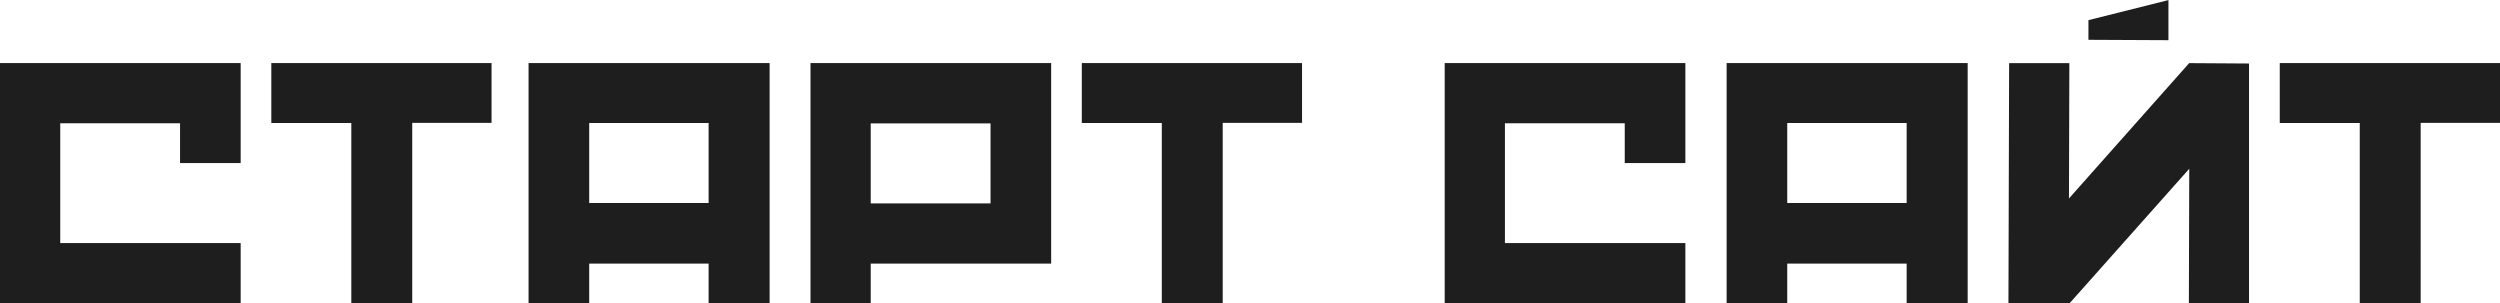
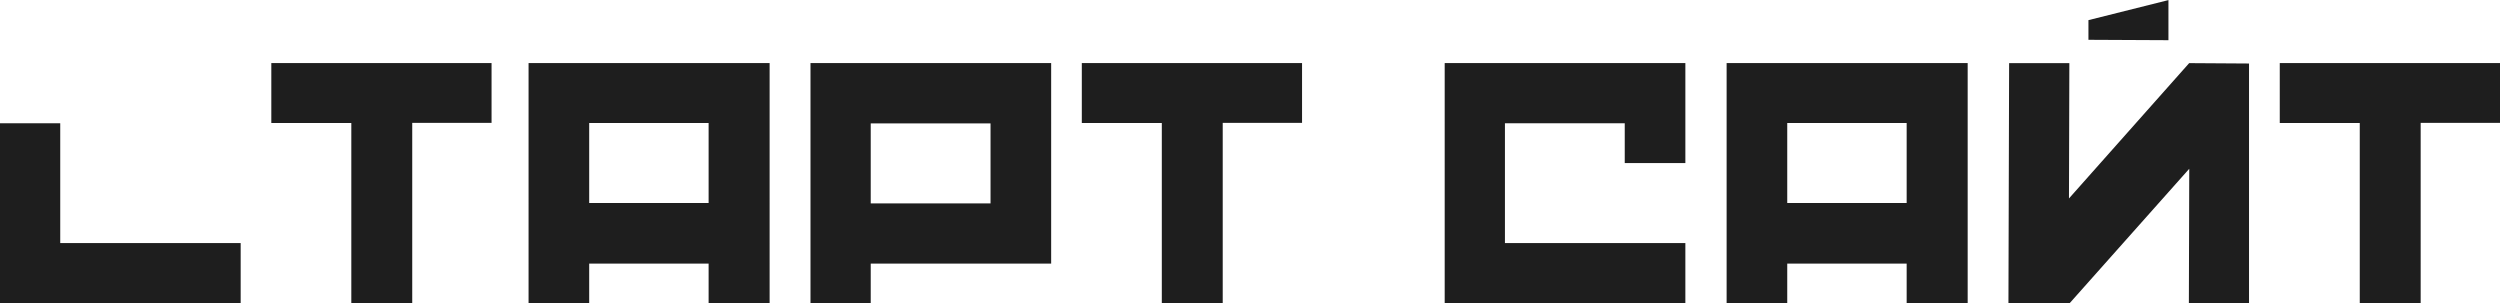
<svg xmlns="http://www.w3.org/2000/svg" id="_Слой_2" data-name="Слой 2" viewBox="0 0 259.38 31.48">
  <defs>
    <style>
      .cls-1 {
        fill: #1e1e1e;
      }
    </style>
  </defs>
  <g id="_Слой_1-2" data-name="Слой 1">
-     <path class="cls-1" d="M24.97,25.23v6.25H0V6.54H24.97v10.38h-6.29v-4.13H6.25v12.43H24.97Zm17.8-12.47V31.48h-6.32V12.76h-8.3V6.54h22.85v6.21h-8.23Zm30.75,18.72v-4.13h-12.39v4.09h-6.29V6.54h25.01V31.48h-6.33Zm0-18.72h-12.39v8.3h12.39V12.76h0Zm16.82,14.59v4.13h-6.25V6.54h24.97V27.35h-18.72Zm12.43-14.55h-12.43v8.3h12.43V12.8h0Zm24.09-.04V31.48h-6.32V12.76h-8.3V6.54h22.85v6.21h-8.23Zm48,12.47v6.25h-24.97V6.54h24.97v10.38h-6.29v-4.13h-12.43v12.43h18.72Zm22.96,6.25v-4.13h-12.39v4.09h-6.29V6.54h25.01V31.48h-6.33Zm0-18.72h-12.39v8.3h12.39V12.76h0Zm29.28,18.72l.04-13.97-12.43,13.97-.04-.04v.04h-6.29l.07-24.93h6.25l-.04,14.04,12.47-14.04,6.21,.04V31.48h-6.25Zm-10.42-29.39l8.3-2.08V4.17l-8.3-.04V2.08h0Zm34.47,10.67V31.48h-6.32V12.76h-8.3V6.54h22.85v6.21h-8.23Z" />
+     <path class="cls-1" d="M24.97,25.23v6.25H0V6.54v10.38h-6.29v-4.13H6.25v12.43H24.97Zm17.8-12.47V31.48h-6.32V12.76h-8.3V6.54h22.85v6.21h-8.23Zm30.75,18.72v-4.13h-12.39v4.09h-6.29V6.54h25.01V31.48h-6.33Zm0-18.72h-12.39v8.3h12.39V12.76h0Zm16.82,14.59v4.13h-6.25V6.54h24.97V27.35h-18.72Zm12.43-14.55h-12.43v8.3h12.43V12.8h0Zm24.09-.04V31.48h-6.32V12.76h-8.3V6.54h22.85v6.21h-8.23Zm48,12.47v6.25h-24.97V6.54h24.97v10.38h-6.29v-4.13h-12.43v12.43h18.72Zm22.96,6.25v-4.13h-12.39v4.09h-6.29V6.54h25.01V31.48h-6.33Zm0-18.72h-12.39v8.3h12.39V12.76h0Zm29.28,18.72l.04-13.97-12.43,13.97-.04-.04v.04h-6.29l.07-24.93h6.25l-.04,14.04,12.47-14.04,6.21,.04V31.48h-6.25Zm-10.42-29.39l8.3-2.08V4.17l-8.3-.04V2.08h0Zm34.47,10.67V31.48h-6.32V12.76h-8.3V6.54h22.85v6.21h-8.23Z" />
  </g>
</svg>